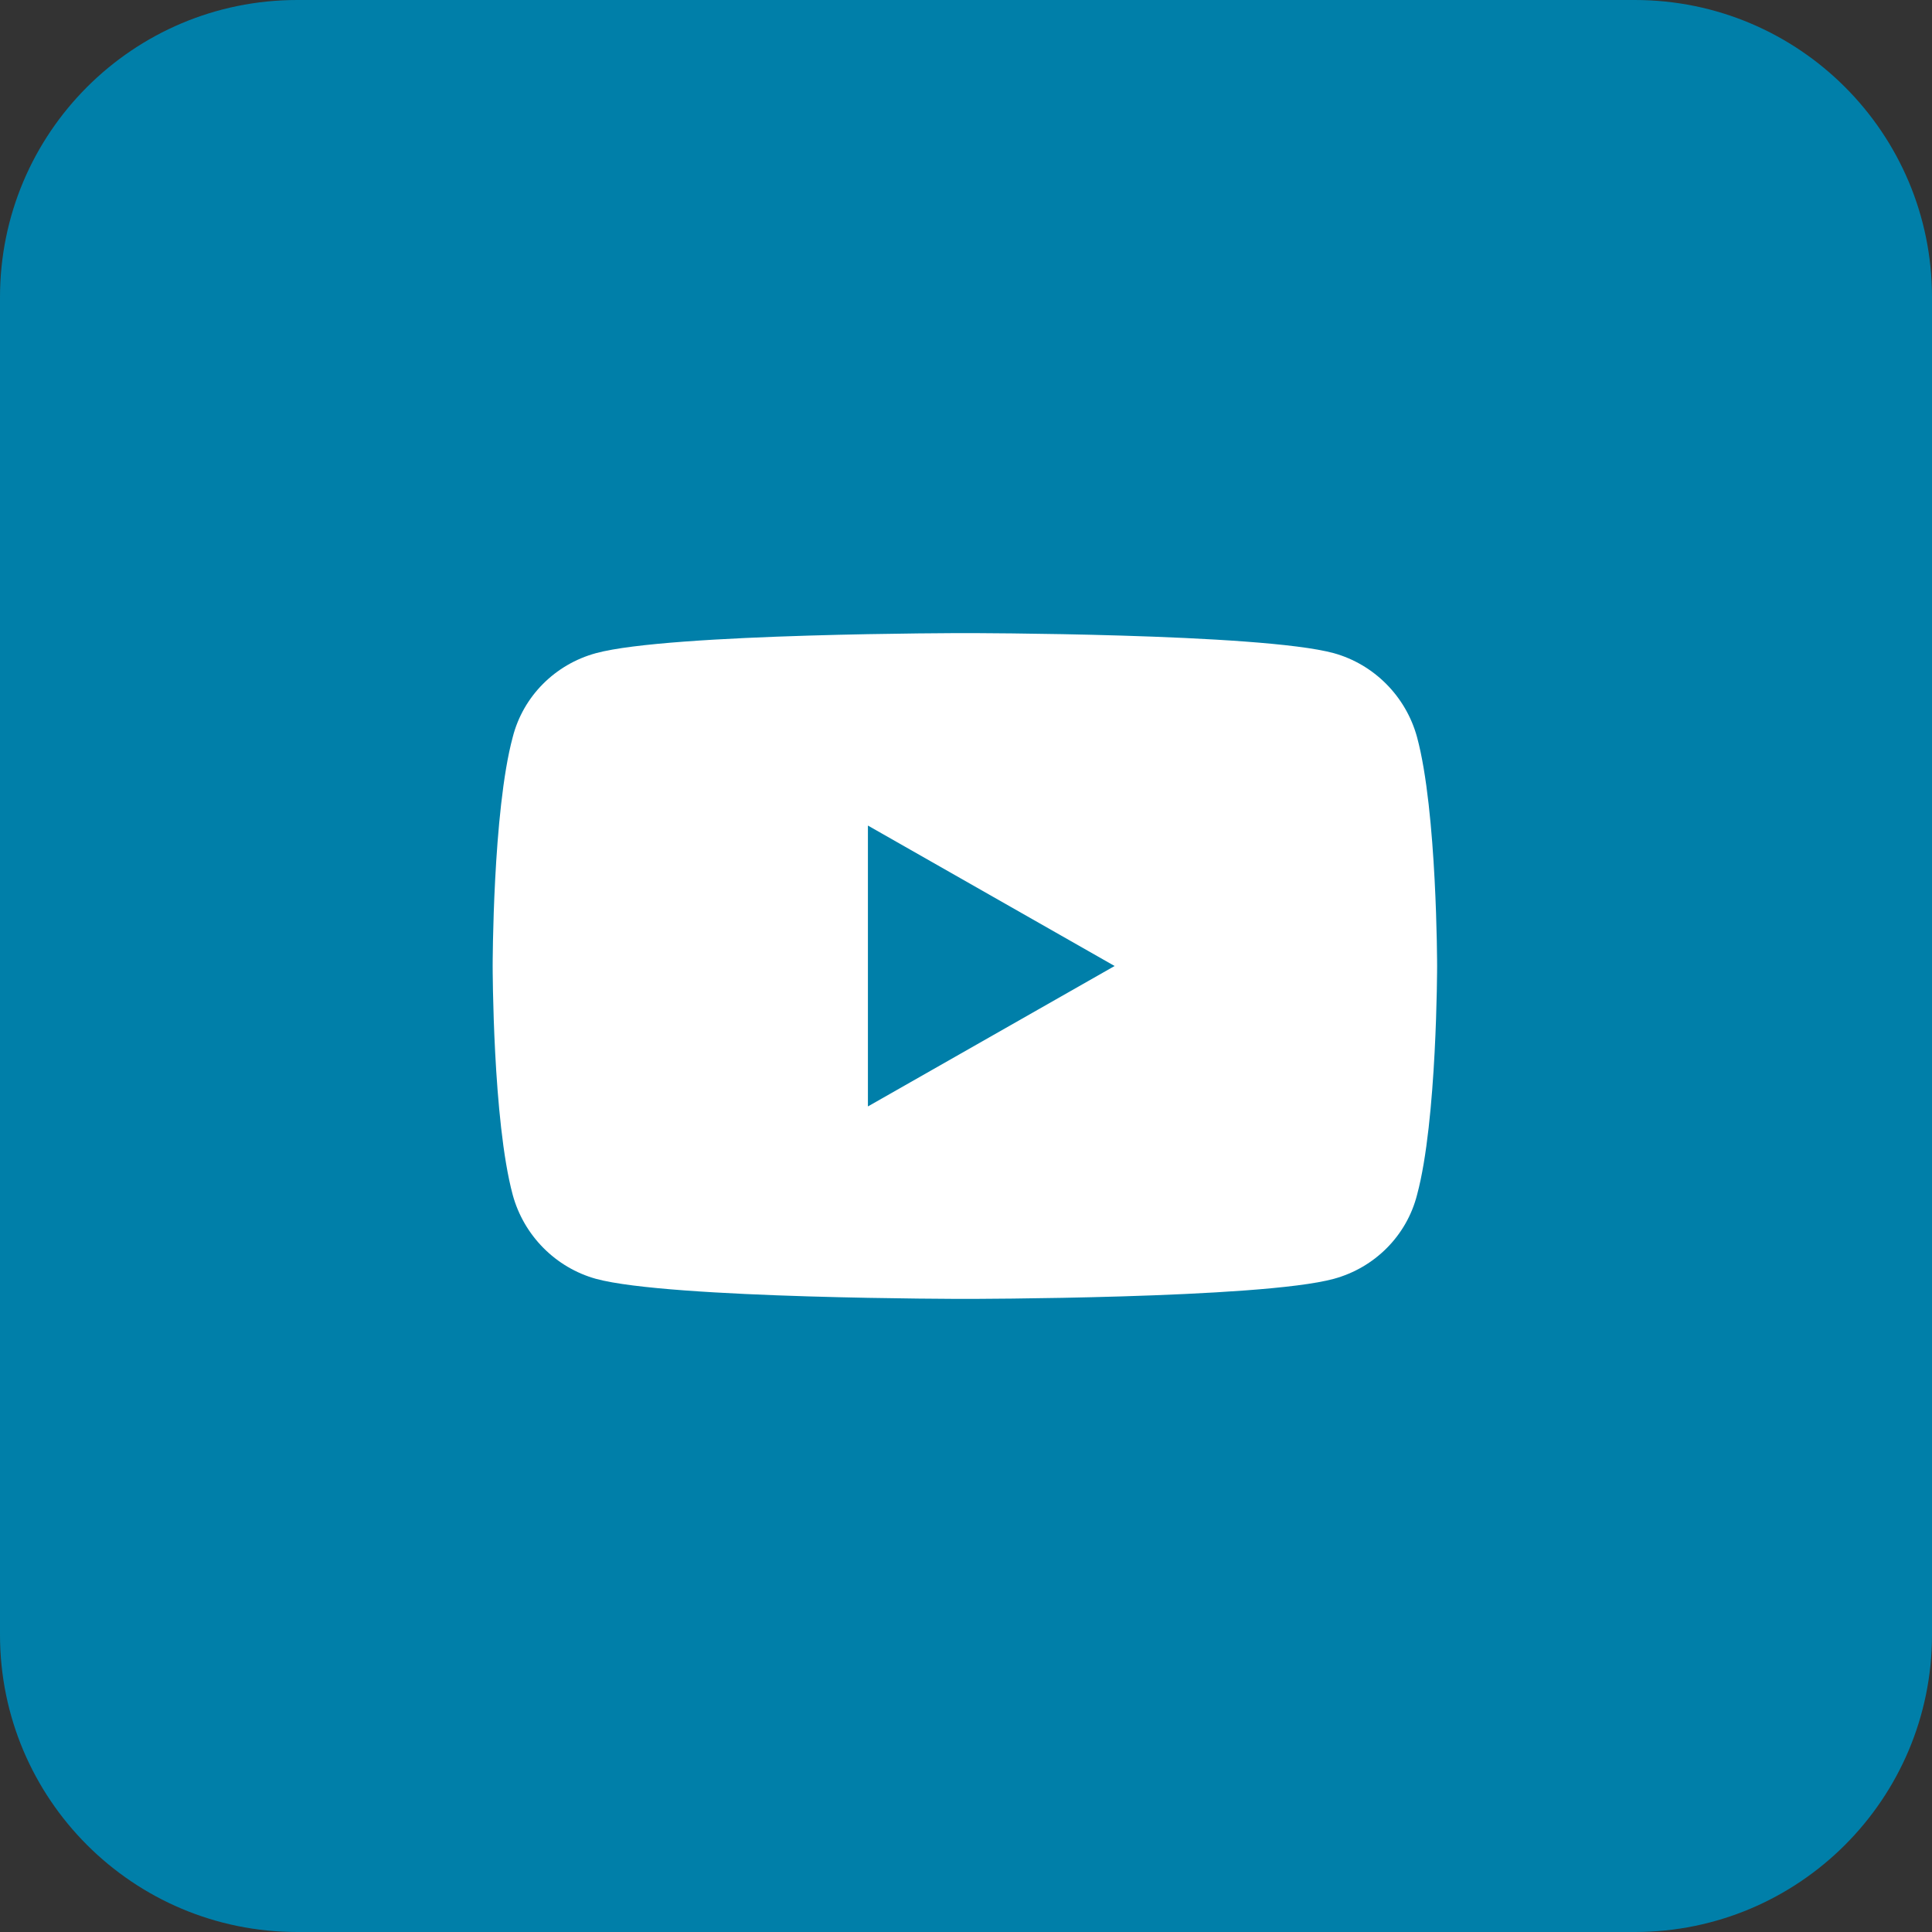
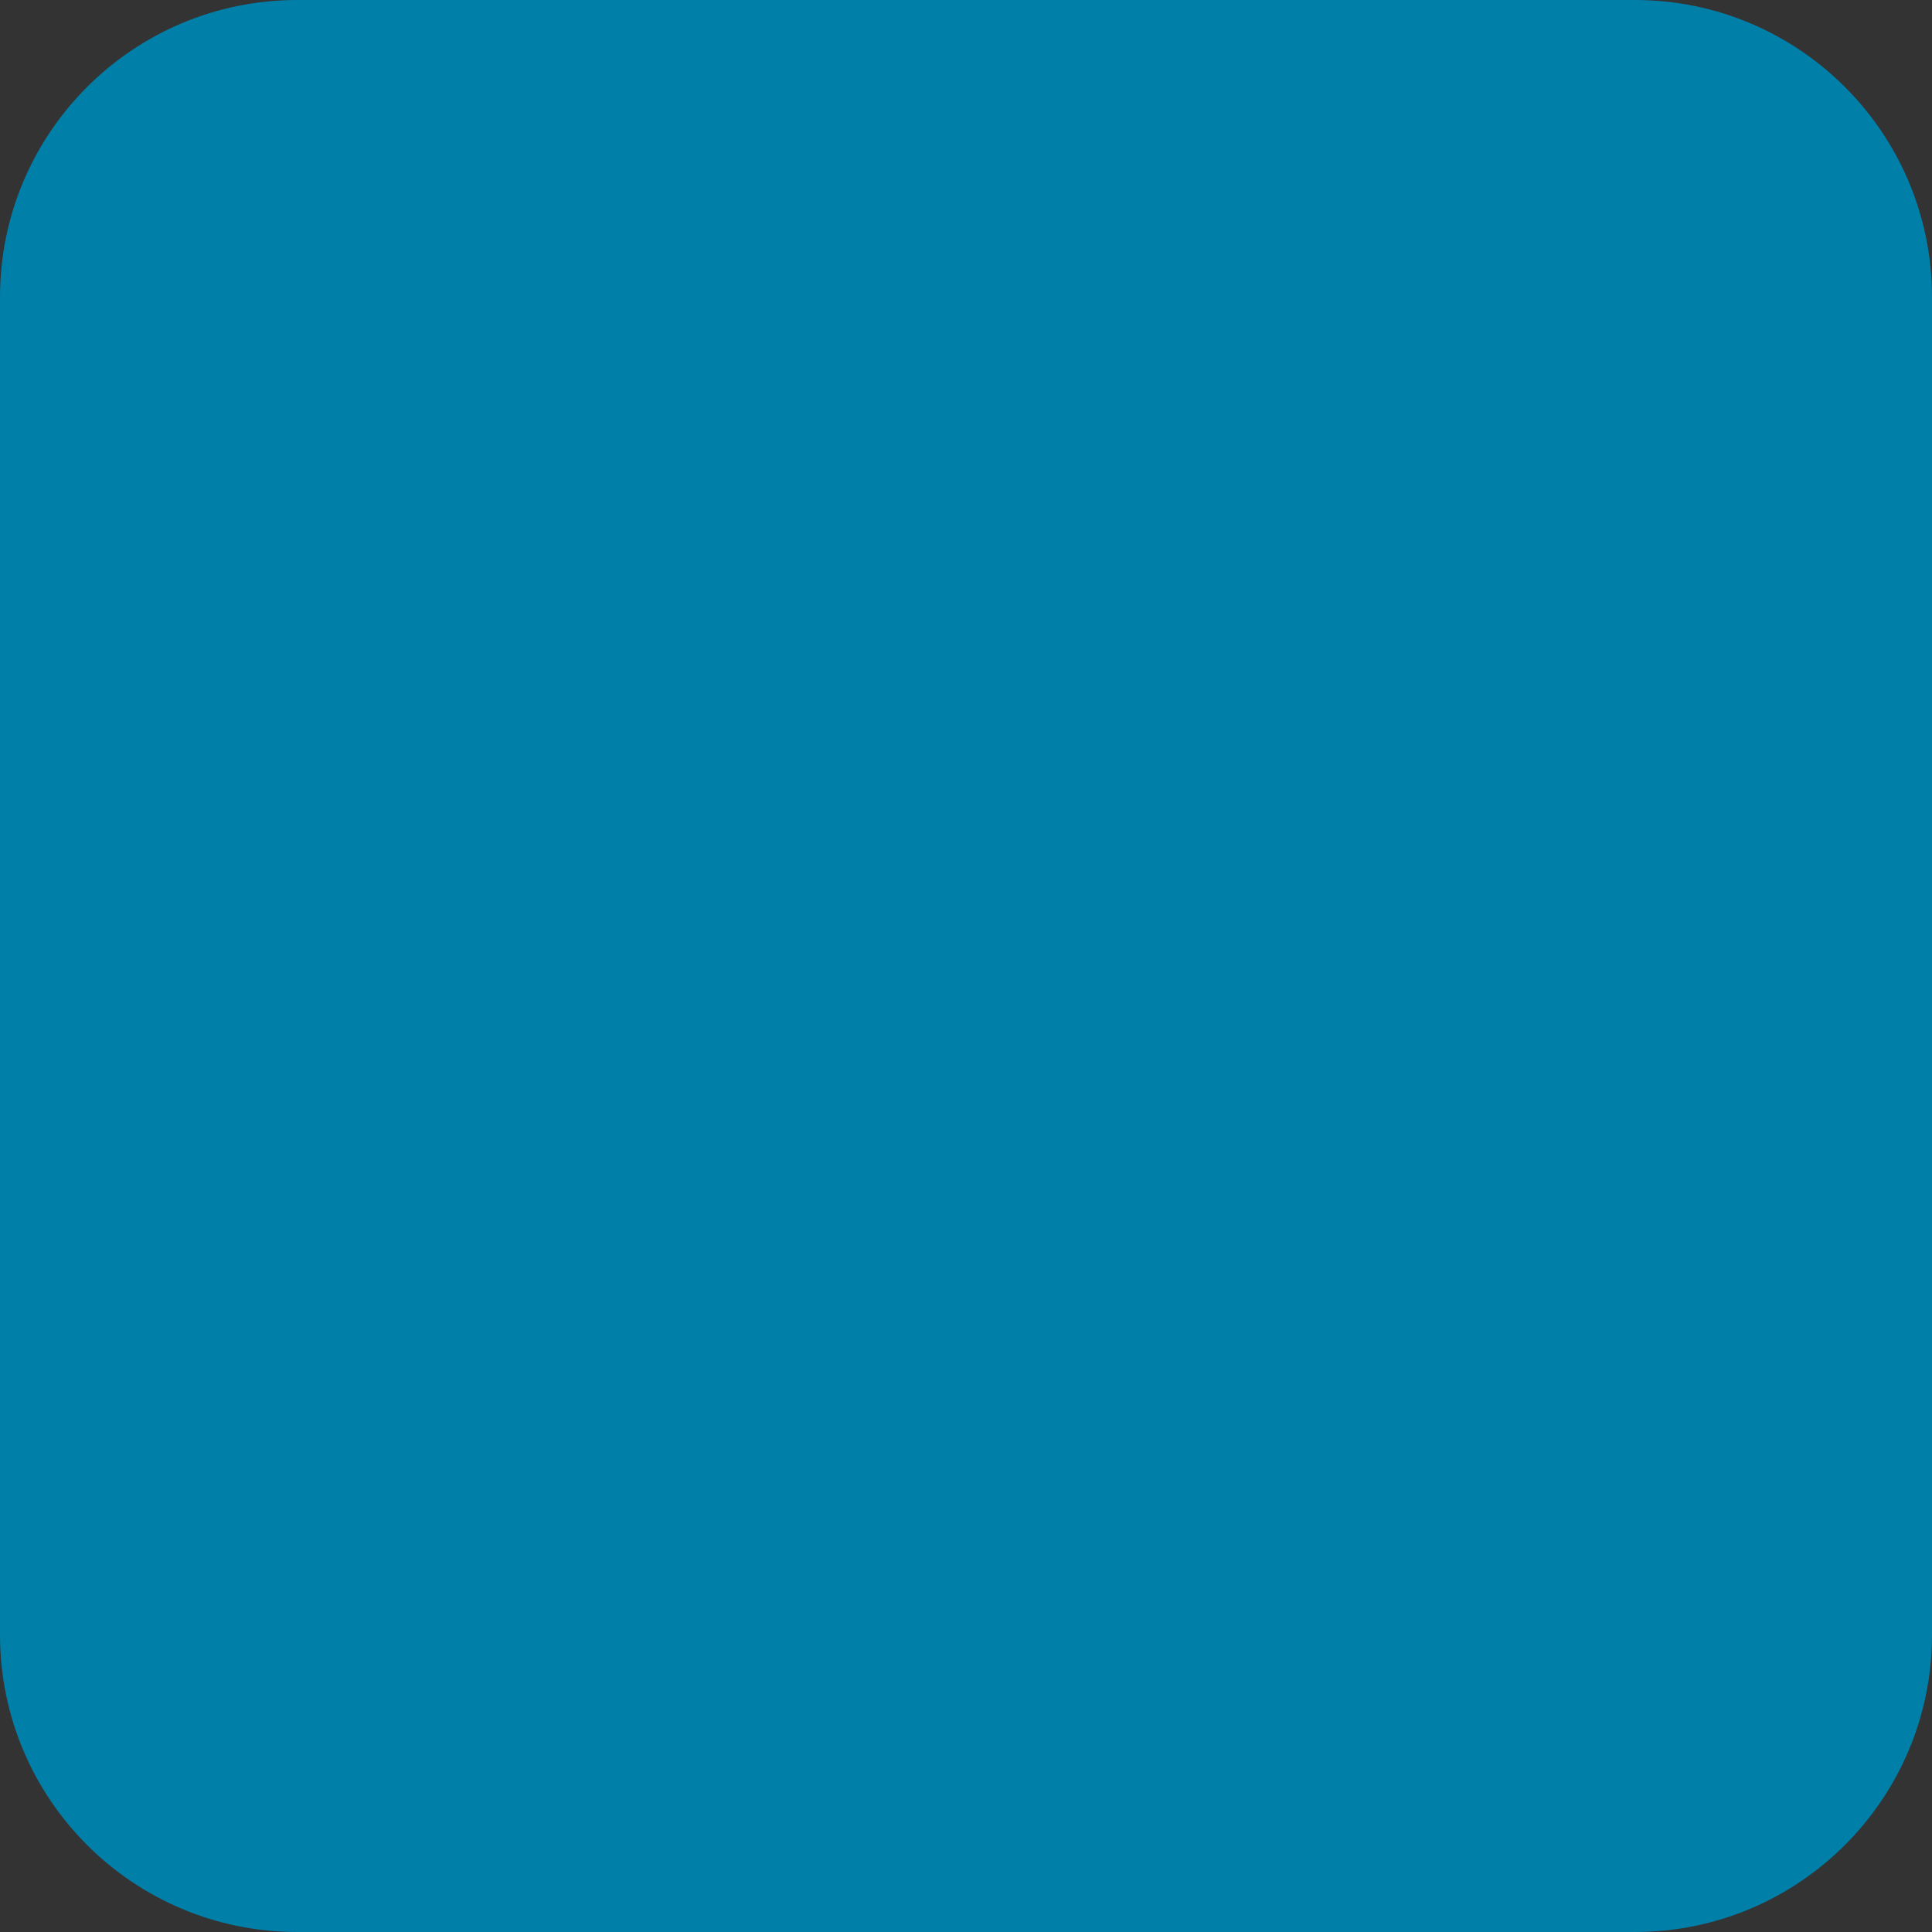
<svg xmlns="http://www.w3.org/2000/svg" id="Layer_2" viewBox="0 0 26 26">
  <rect x="0" y="0" width="26" height="26" fill="#333333" stroke="none" />
  <defs>
    <style>.cls-1{fill:#fff;}.cls-2{fill:none;}.cls-3{fill:#007fa9;}.cls-4{clip-path:url(#clippath);}</style>
    <clipPath id="clippath">
      <path class="cls-2" d="M4,0h18c2.21,0,4,1.79,4,4v18c0,2.21-1.79,4-4,4H4C1.79,26,0,24.21,0,22V4C0,1.79,1.79,0,4,0Z" />
    </clipPath>
  </defs>
  <g id="Layer_1-2">
    <g class="cls-4">
      <path class="cls-3" d="M2.08,0h21.84c1.15,0,2.08.93,2.08,2.08v21.84c0,1.15-.93,2.08-2.08,2.08H2.08c-1.15,0-2.08-.93-2.08-2.08V2.08C0,.93.93,0,2.08,0" />
-       <path class="cls-1" d="M19.07,9.92c-.15-.55-.58-.98-1.12-1.13-.99-.27-4.96-.27-4.96-.27,0,0-3.98,0-4.97.27-.55.15-.98.58-1.12,1.13-.27,1-.27,3.08-.27,3.08,0,0,0,2.08.27,3.08.15.55.58.98,1.12,1.13.99.27,4.97.27,4.97.27,0,0,3.97,0,4.96-.27.55-.15.98-.58,1.12-1.13.27-1,.27-3.08.27-3.08,0,0,0-2.08-.27-3.08M11.68,14.89v-3.78l3.32,1.89-3.32,1.89Z" />
    </g>
  </g>
</svg>